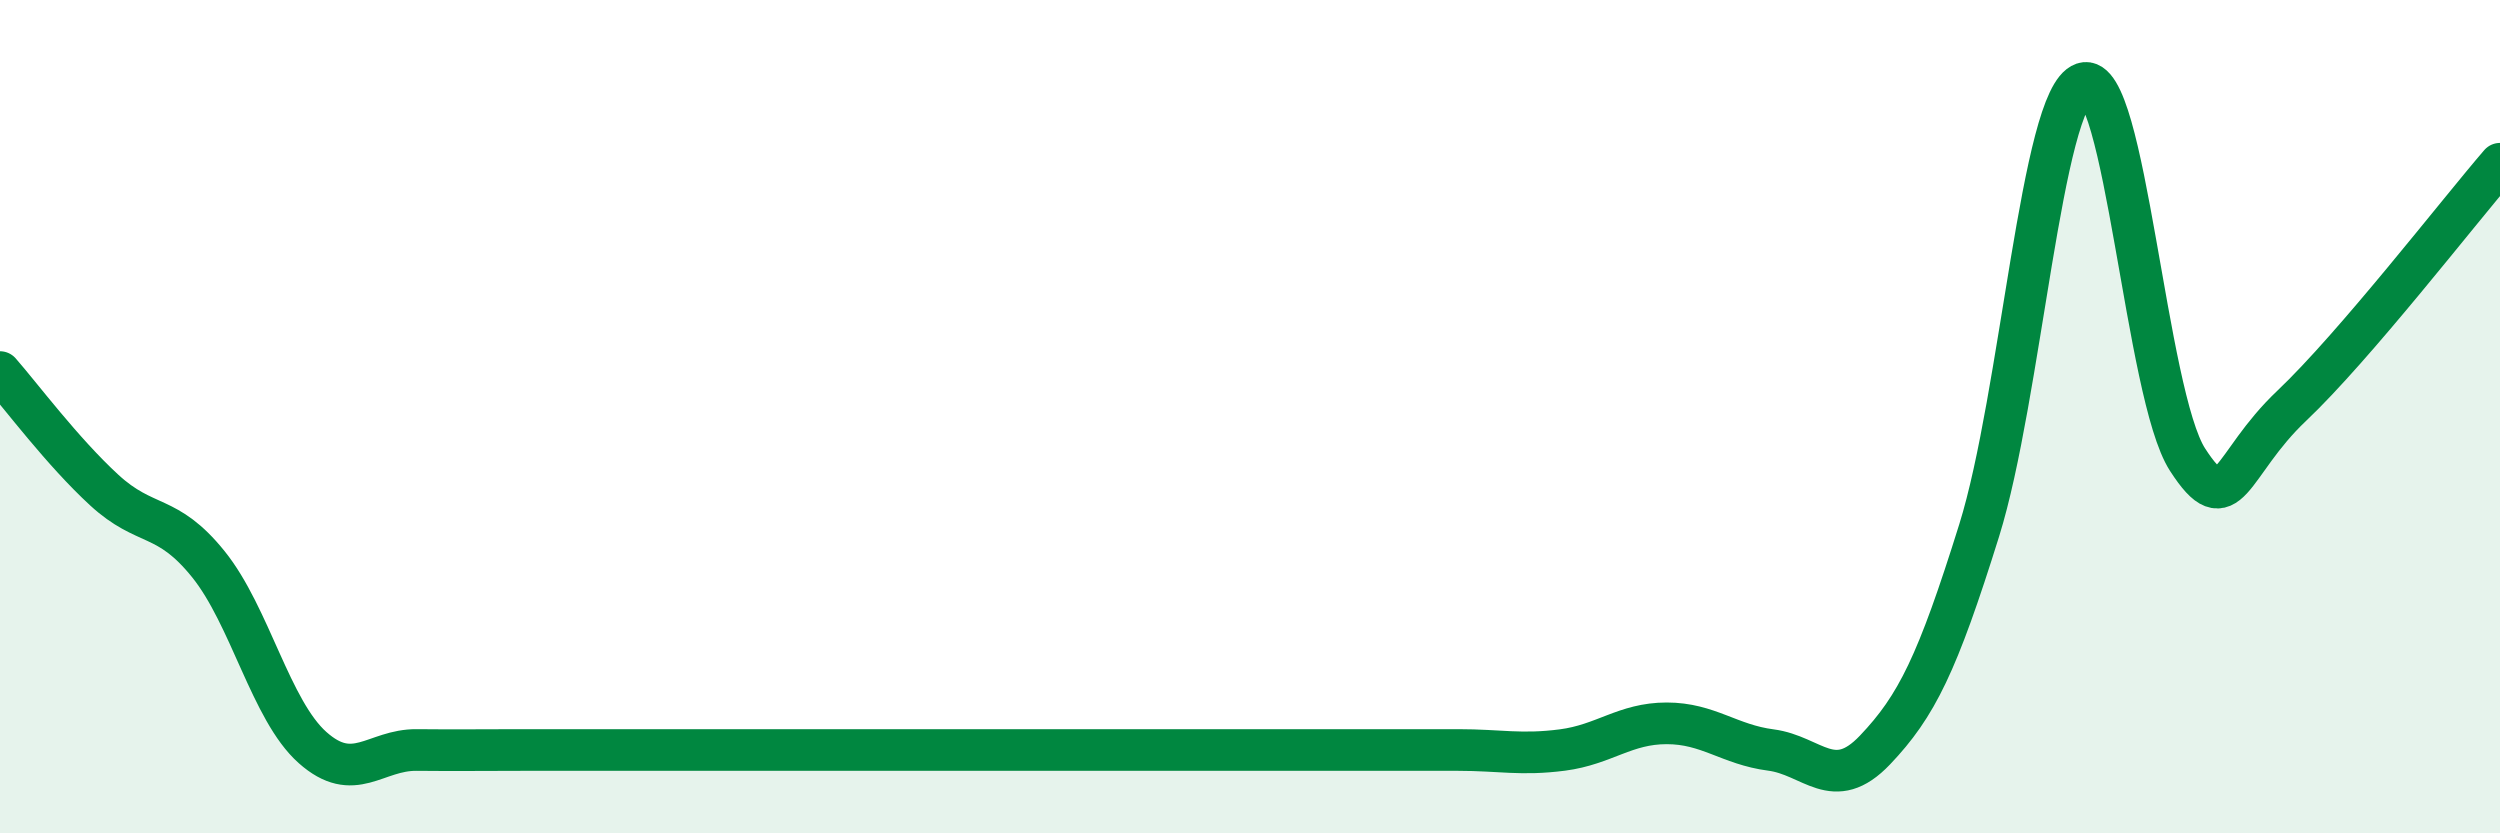
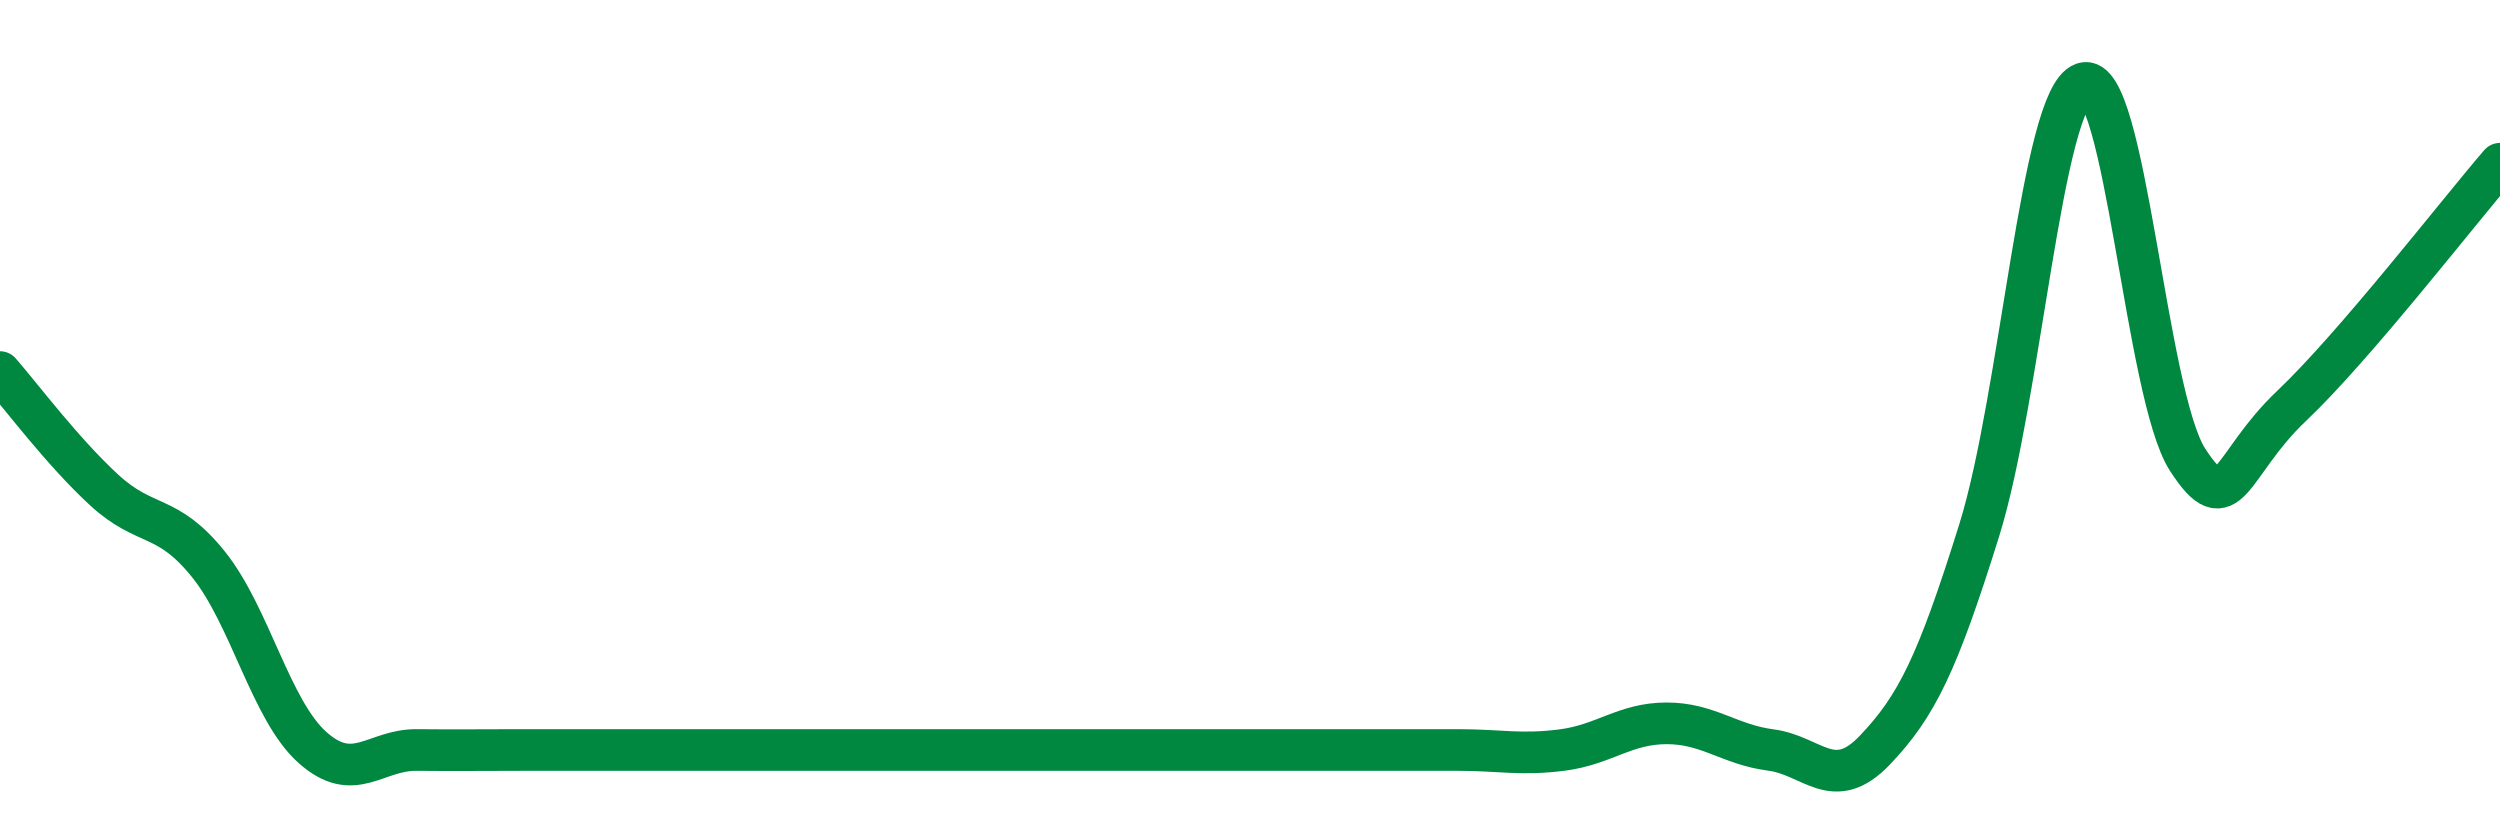
<svg xmlns="http://www.w3.org/2000/svg" width="60" height="20" viewBox="0 0 60 20">
-   <path d="M 0,8.93 C 0.5,9.5 1.5,10.84 2.5,11.76 C 3.5,12.68 4,12.3 5,13.54 C 6,14.78 6.5,17.05 7.5,17.94 C 8.5,18.83 9,17.99 10,18 C 11,18.01 11.5,18 12.5,18 C 13.5,18 14,18 15,18 C 16,18 16.5,18 17.5,18 C 18.5,18 19,18 20,18 C 21,18 21.5,18 22.5,18 C 23.5,18 24,18 25,18 C 26,18 26.5,18 27.5,18 C 28.5,18 29,18 30,18 C 31,18 31.5,18 32.5,18 C 33.5,18 34,18 35,18 C 36,18 36.5,18.13 37.5,18 C 38.5,17.87 39,17.36 40,17.36 C 41,17.36 41.5,17.87 42.5,18 C 43.5,18.13 44,19.05 45,18 C 46,16.95 46.5,15.93 47.5,12.73 C 48.5,9.53 49,2.34 50,2 C 51,1.66 51.5,9.48 52.5,11.03 C 53.5,12.58 53.5,11.16 55,9.74 C 56.5,8.32 59,5.09 60,3.93L60 20L0 20Z" fill="#008740" opacity="0.1" stroke-linecap="round" stroke-linejoin="round" />
  <path d="M 0,8.93 C 0.5,9.5 1.5,10.84 2.5,11.76 C 3.5,12.68 4,12.3 5,13.54 C 6,14.78 6.5,17.05 7.5,17.94 C 8.5,18.83 9,17.99 10,18 C 11,18.01 11.5,18 12.5,18 C 13.5,18 14,18 15,18 C 16,18 16.5,18 17.5,18 C 18.5,18 19,18 20,18 C 21,18 21.5,18 22.5,18 C 23.5,18 24,18 25,18 C 26,18 26.5,18 27.5,18 C 28.5,18 29,18 30,18 C 31,18 31.5,18 32.5,18 C 33.5,18 34,18 35,18 C 36,18 36.5,18.13 37.5,18 C 38.5,17.87 39,17.36 40,17.36 C 41,17.36 41.5,17.87 42.5,18 C 43.5,18.13 44,19.05 45,18 C 46,16.95 46.5,15.93 47.5,12.73 C 48.5,9.53 49,2.34 50,2 C 51,1.66 51.5,9.48 52.5,11.03 C 53.5,12.58 53.5,11.16 55,9.74 C 56.5,8.32 59,5.09 60,3.93" stroke="#008740" stroke-width="1" fill="none" stroke-linecap="round" stroke-linejoin="round" />
</svg>